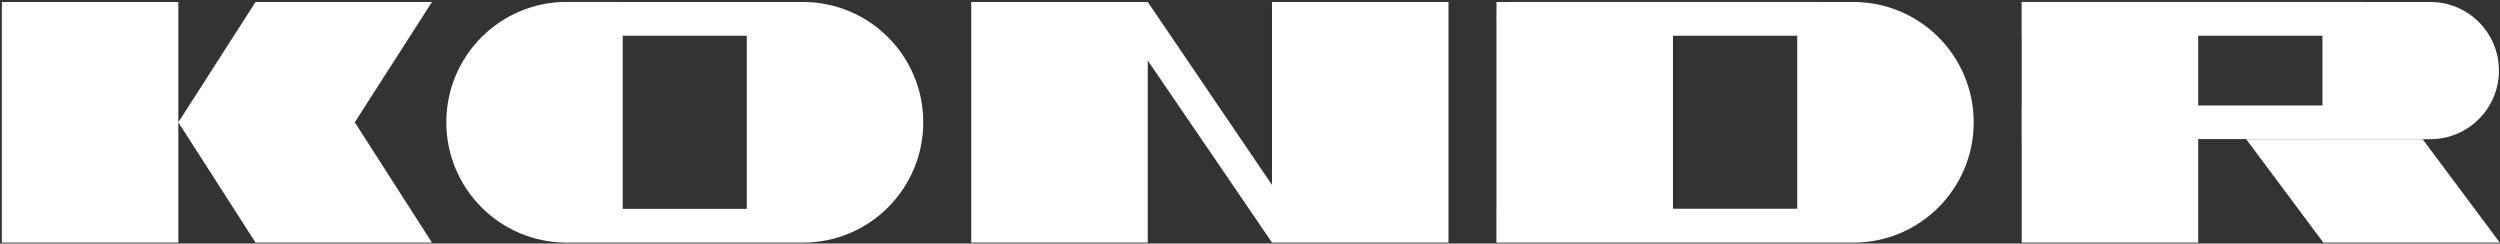
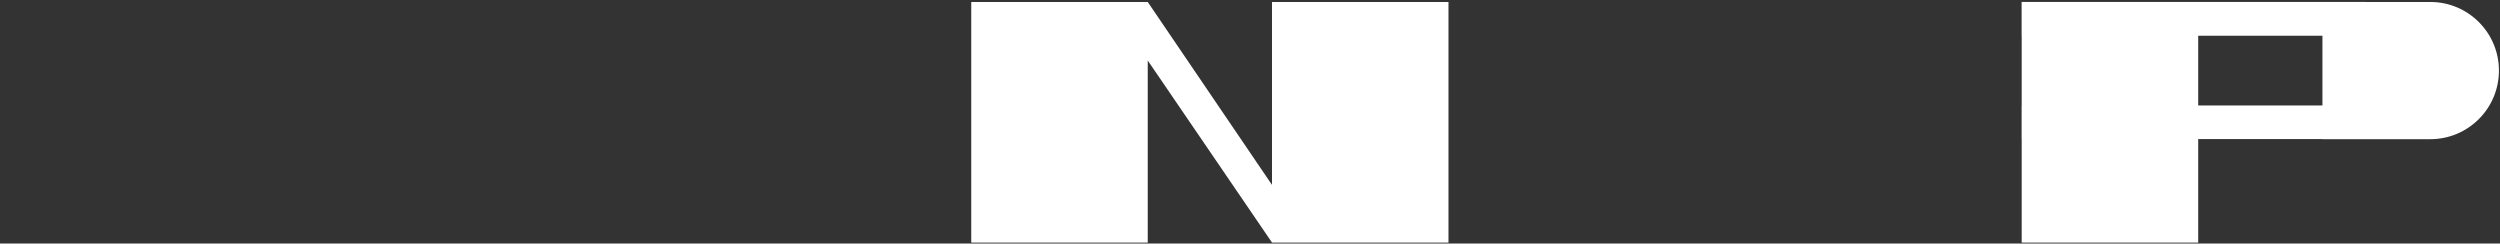
<svg xmlns="http://www.w3.org/2000/svg" width="852" height="83" viewBox="0 0 852 83" fill="none">
  <rect x="0" y="0" width="852" height="83" fill="#333333" stroke="none" />
-   <path fill-rule="evenodd" clip-rule="evenodd" d="M514.701 0.673C514.869 0.657 515.039 0.648 515.212 0.648H619.704C619.885 0.648 620.064 0.657 620.24 0.673H631.631C654.28 0.673 672.64 19.032 672.64 41.679C672.64 64.326 654.28 82.685 631.631 82.685H617.726L617.679 82.685L509.998 82.685L509.975 82.685V71.145H509.998V7.443C509.983 7.281 509.975 7.117 509.975 6.951V5.885C509.975 5.719 509.983 5.555 509.998 5.394V0.673H514.701ZM612.49 71.145H570.148V12.188H612.49V71.145Z" fill="white" />
  <path fill-rule="evenodd" clip-rule="evenodd" d="M805.872 0.648H688.967V12.188H688.995V35.945H688.967V47.388H688.995V82.685H749.145V47.388H791.487V47.433H828.255C841.168 47.433 851.637 36.965 851.637 24.053C851.637 11.141 841.168 0.673 828.255 0.673H806.408C806.232 0.657 806.053 0.648 805.872 0.648ZM791.487 35.945V12.188H749.145V35.945H791.487Z" fill="white" />
-   <path d="M791.81 82.685L765.5 47.433H825.629L851.94 82.685H791.81Z" fill="white" />
-   <path fill-rule="evenodd" clip-rule="evenodd" d="M212.227 0.673V0.648H193.095C170.457 0.648 152.106 19.013 152.106 41.666C152.106 64.32 170.457 82.685 193.095 82.685H254.496V82.685H273.637C296.286 82.685 314.646 64.326 314.646 41.679C314.646 19.032 296.286 0.673 273.637 0.673H212.227ZM254.496 71.173V12.181H212.227V71.173H254.496Z" fill="white" />
-   <path d="M60.779 0.673H0.629V82.685H60.779V41.679L87.09 82.685H147.219L120.908 41.679L147.219 0.673H87.09L60.779 41.679V0.673Z" fill="white" />
  <path d="M391.151 0.673H331.001V82.685H391.151V20.62L433.493 82.654L433.493 82.685H493.643V0.673H433.493V63.007L391.151 0.673Z" fill="white" />
</svg>